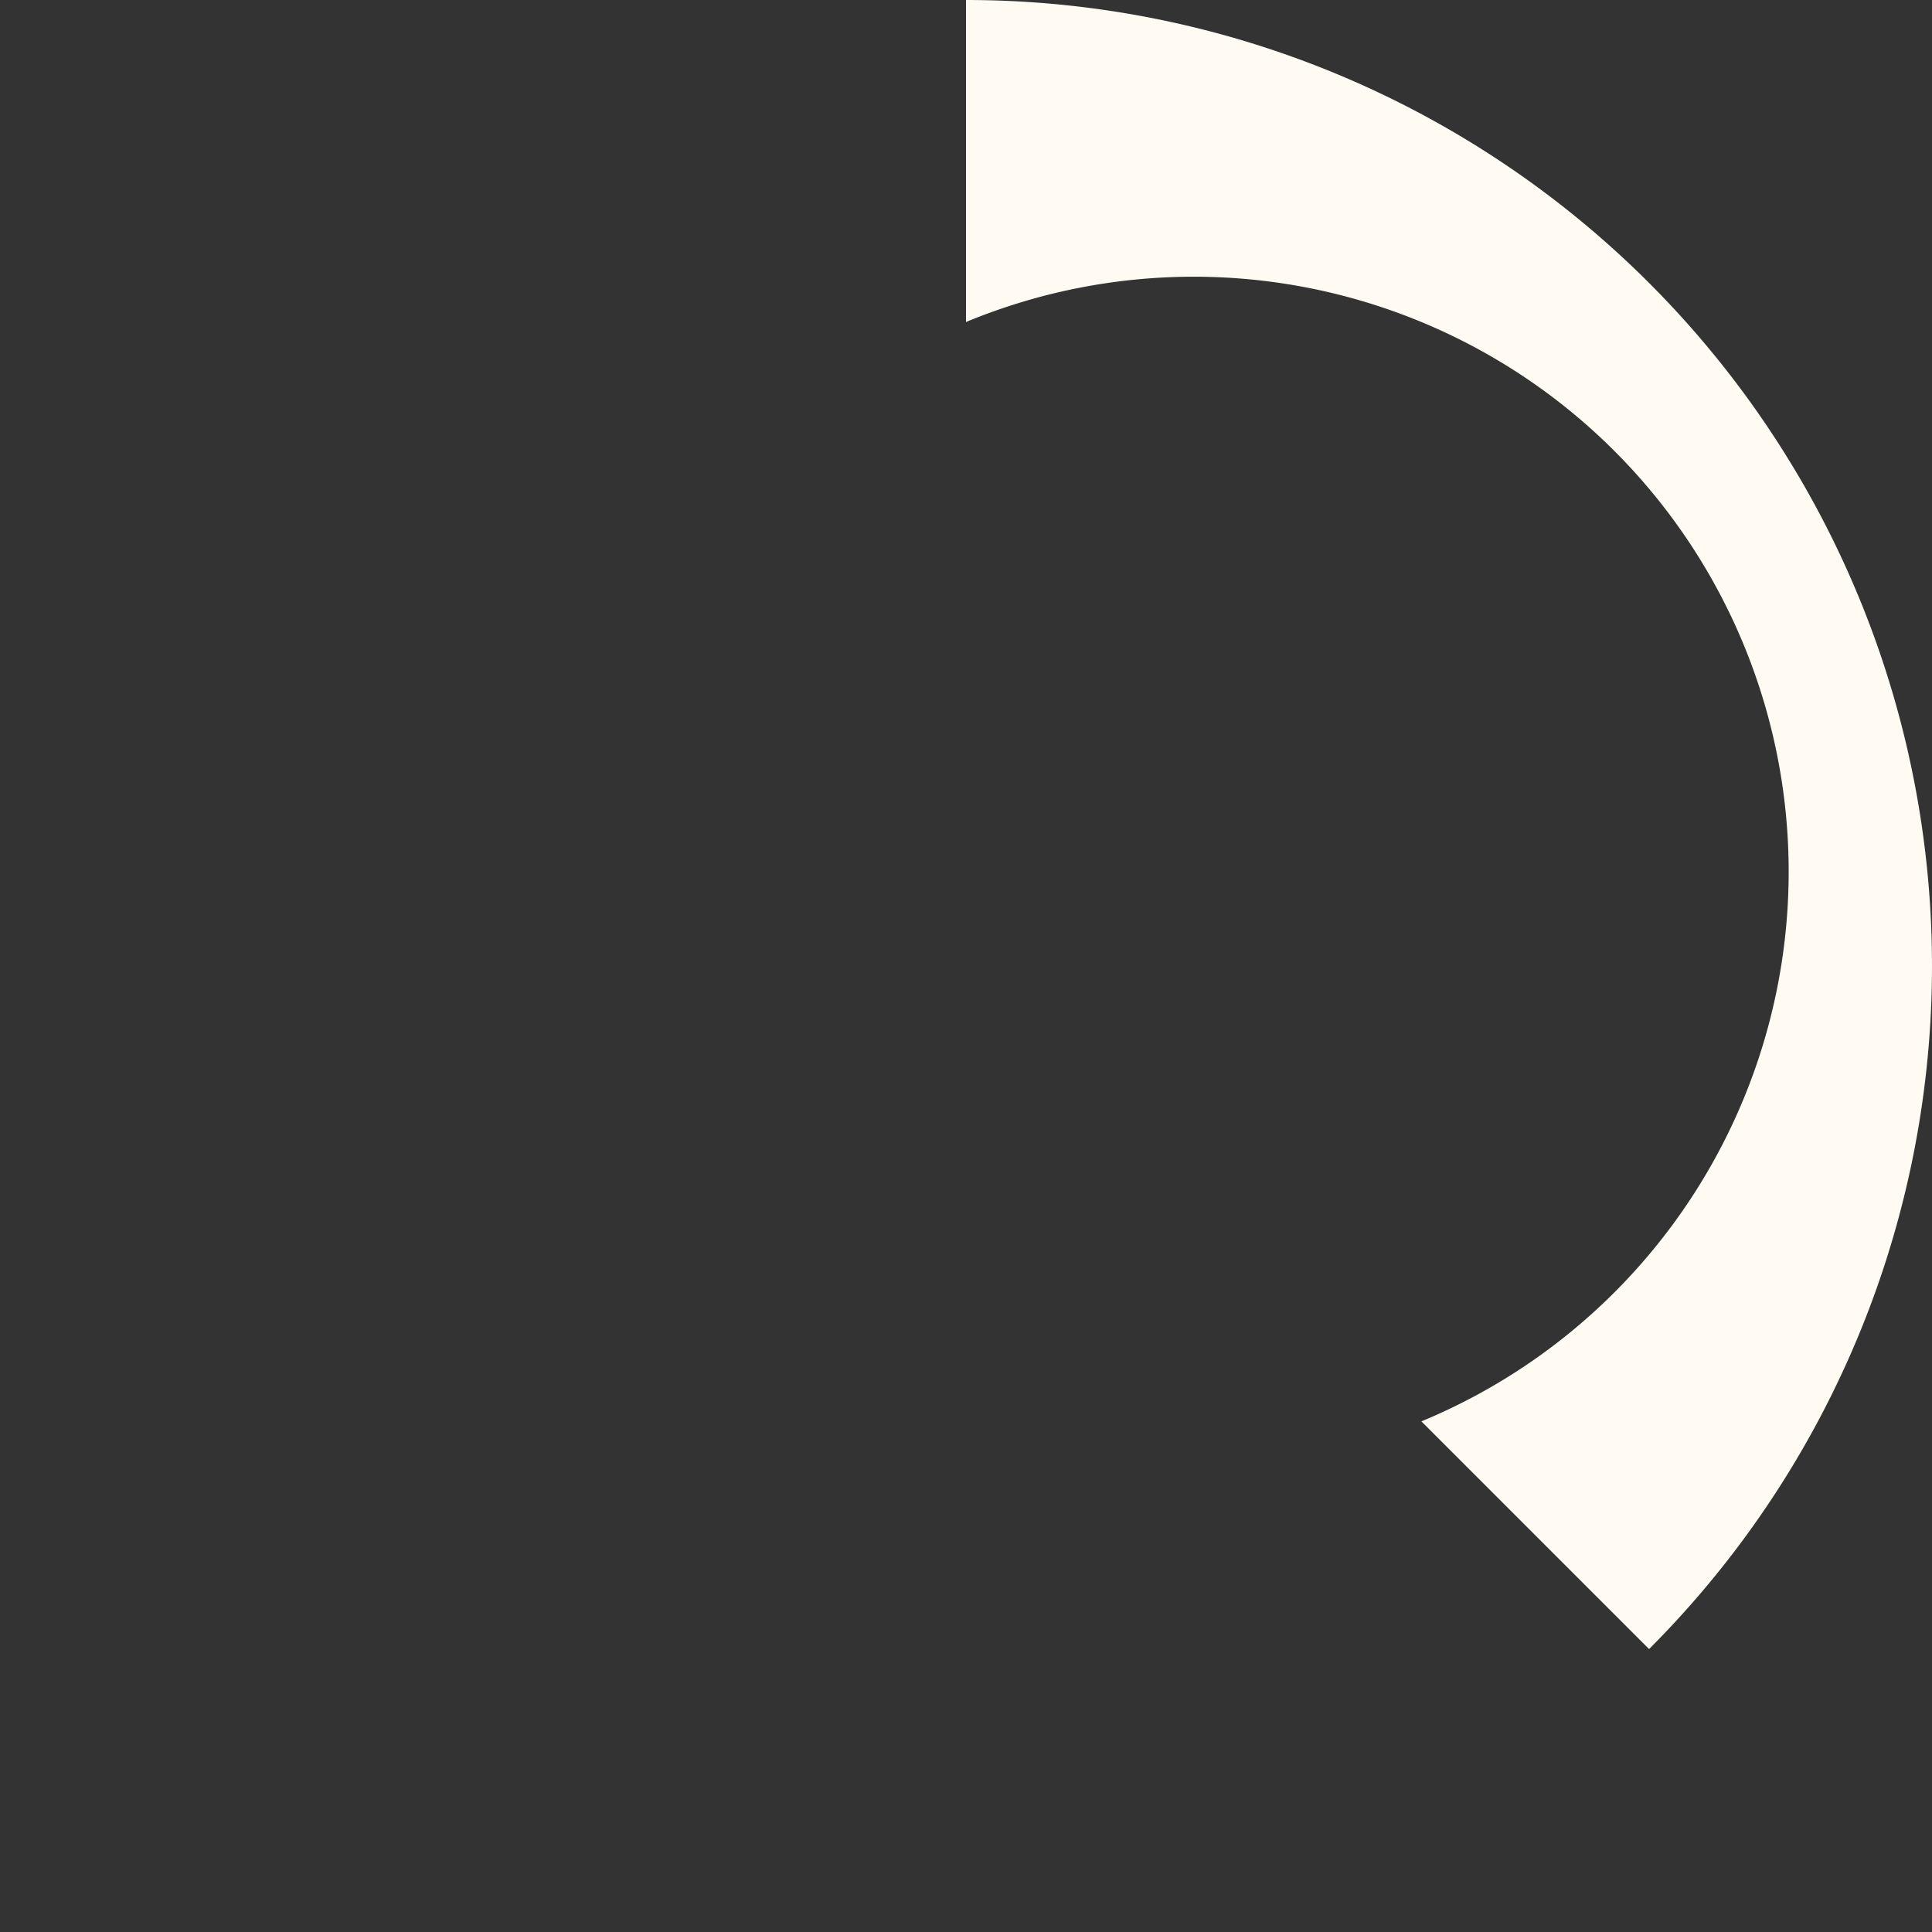
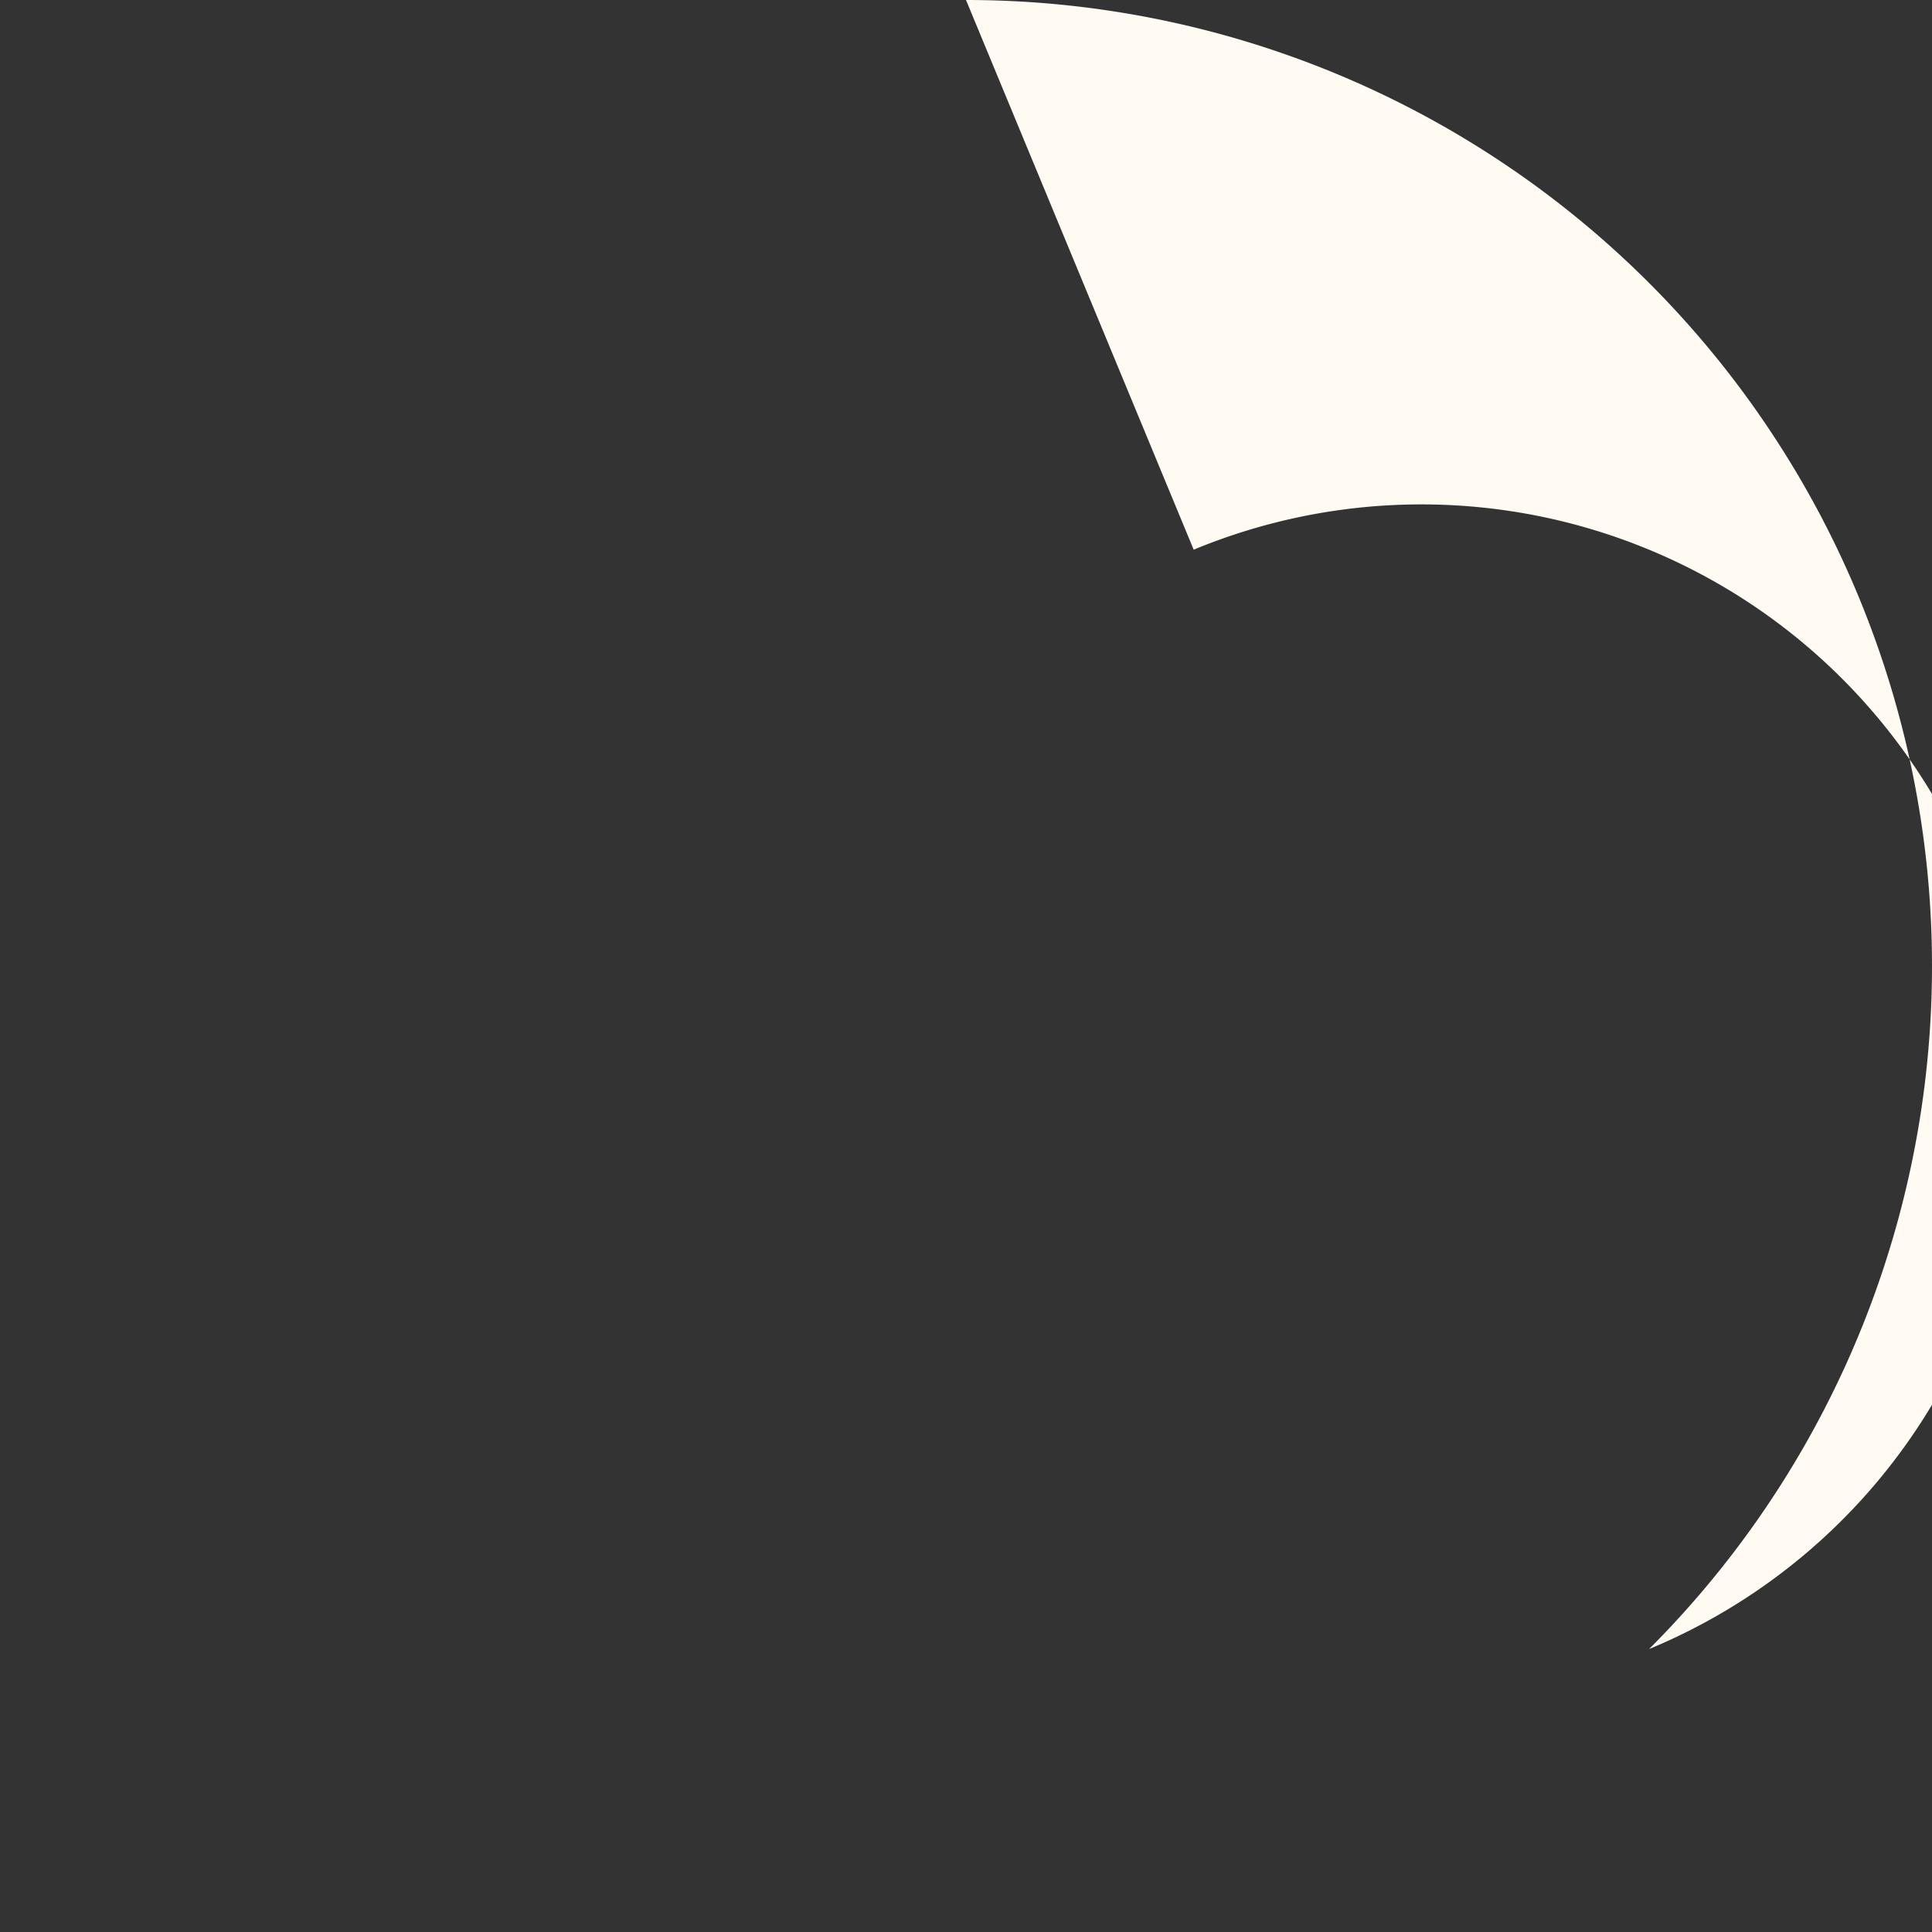
<svg xmlns="http://www.w3.org/2000/svg" width="24px" height="24px" viewBox="0 0 300 300" version="1.1">
  <rect x="0" y="0" width="300" height="300" fill="#333333" stroke="none" />
-   <path d="M 150,0 a 150,150 0 0,1 106.066,256.066 l -35.355,-35.355 a -100,-100 0 0,0 -70.711,-170.711 z" fill="#fffbf2">
+   <path d="M 150,0 a 150,150 0 0,1 106.066,256.066 a -100,-100 0 0,0 -70.711,-170.711 z" fill="#fffbf2">
    <animateTransform attributeName="transform" attributeType="XML" type="rotate" from="0 150 150" to="360 150 150" begin="0.1s" dur="0.9s" fill="freeze" repeatCount="indefinite">
        </animateTransform>
  </path>
</svg>